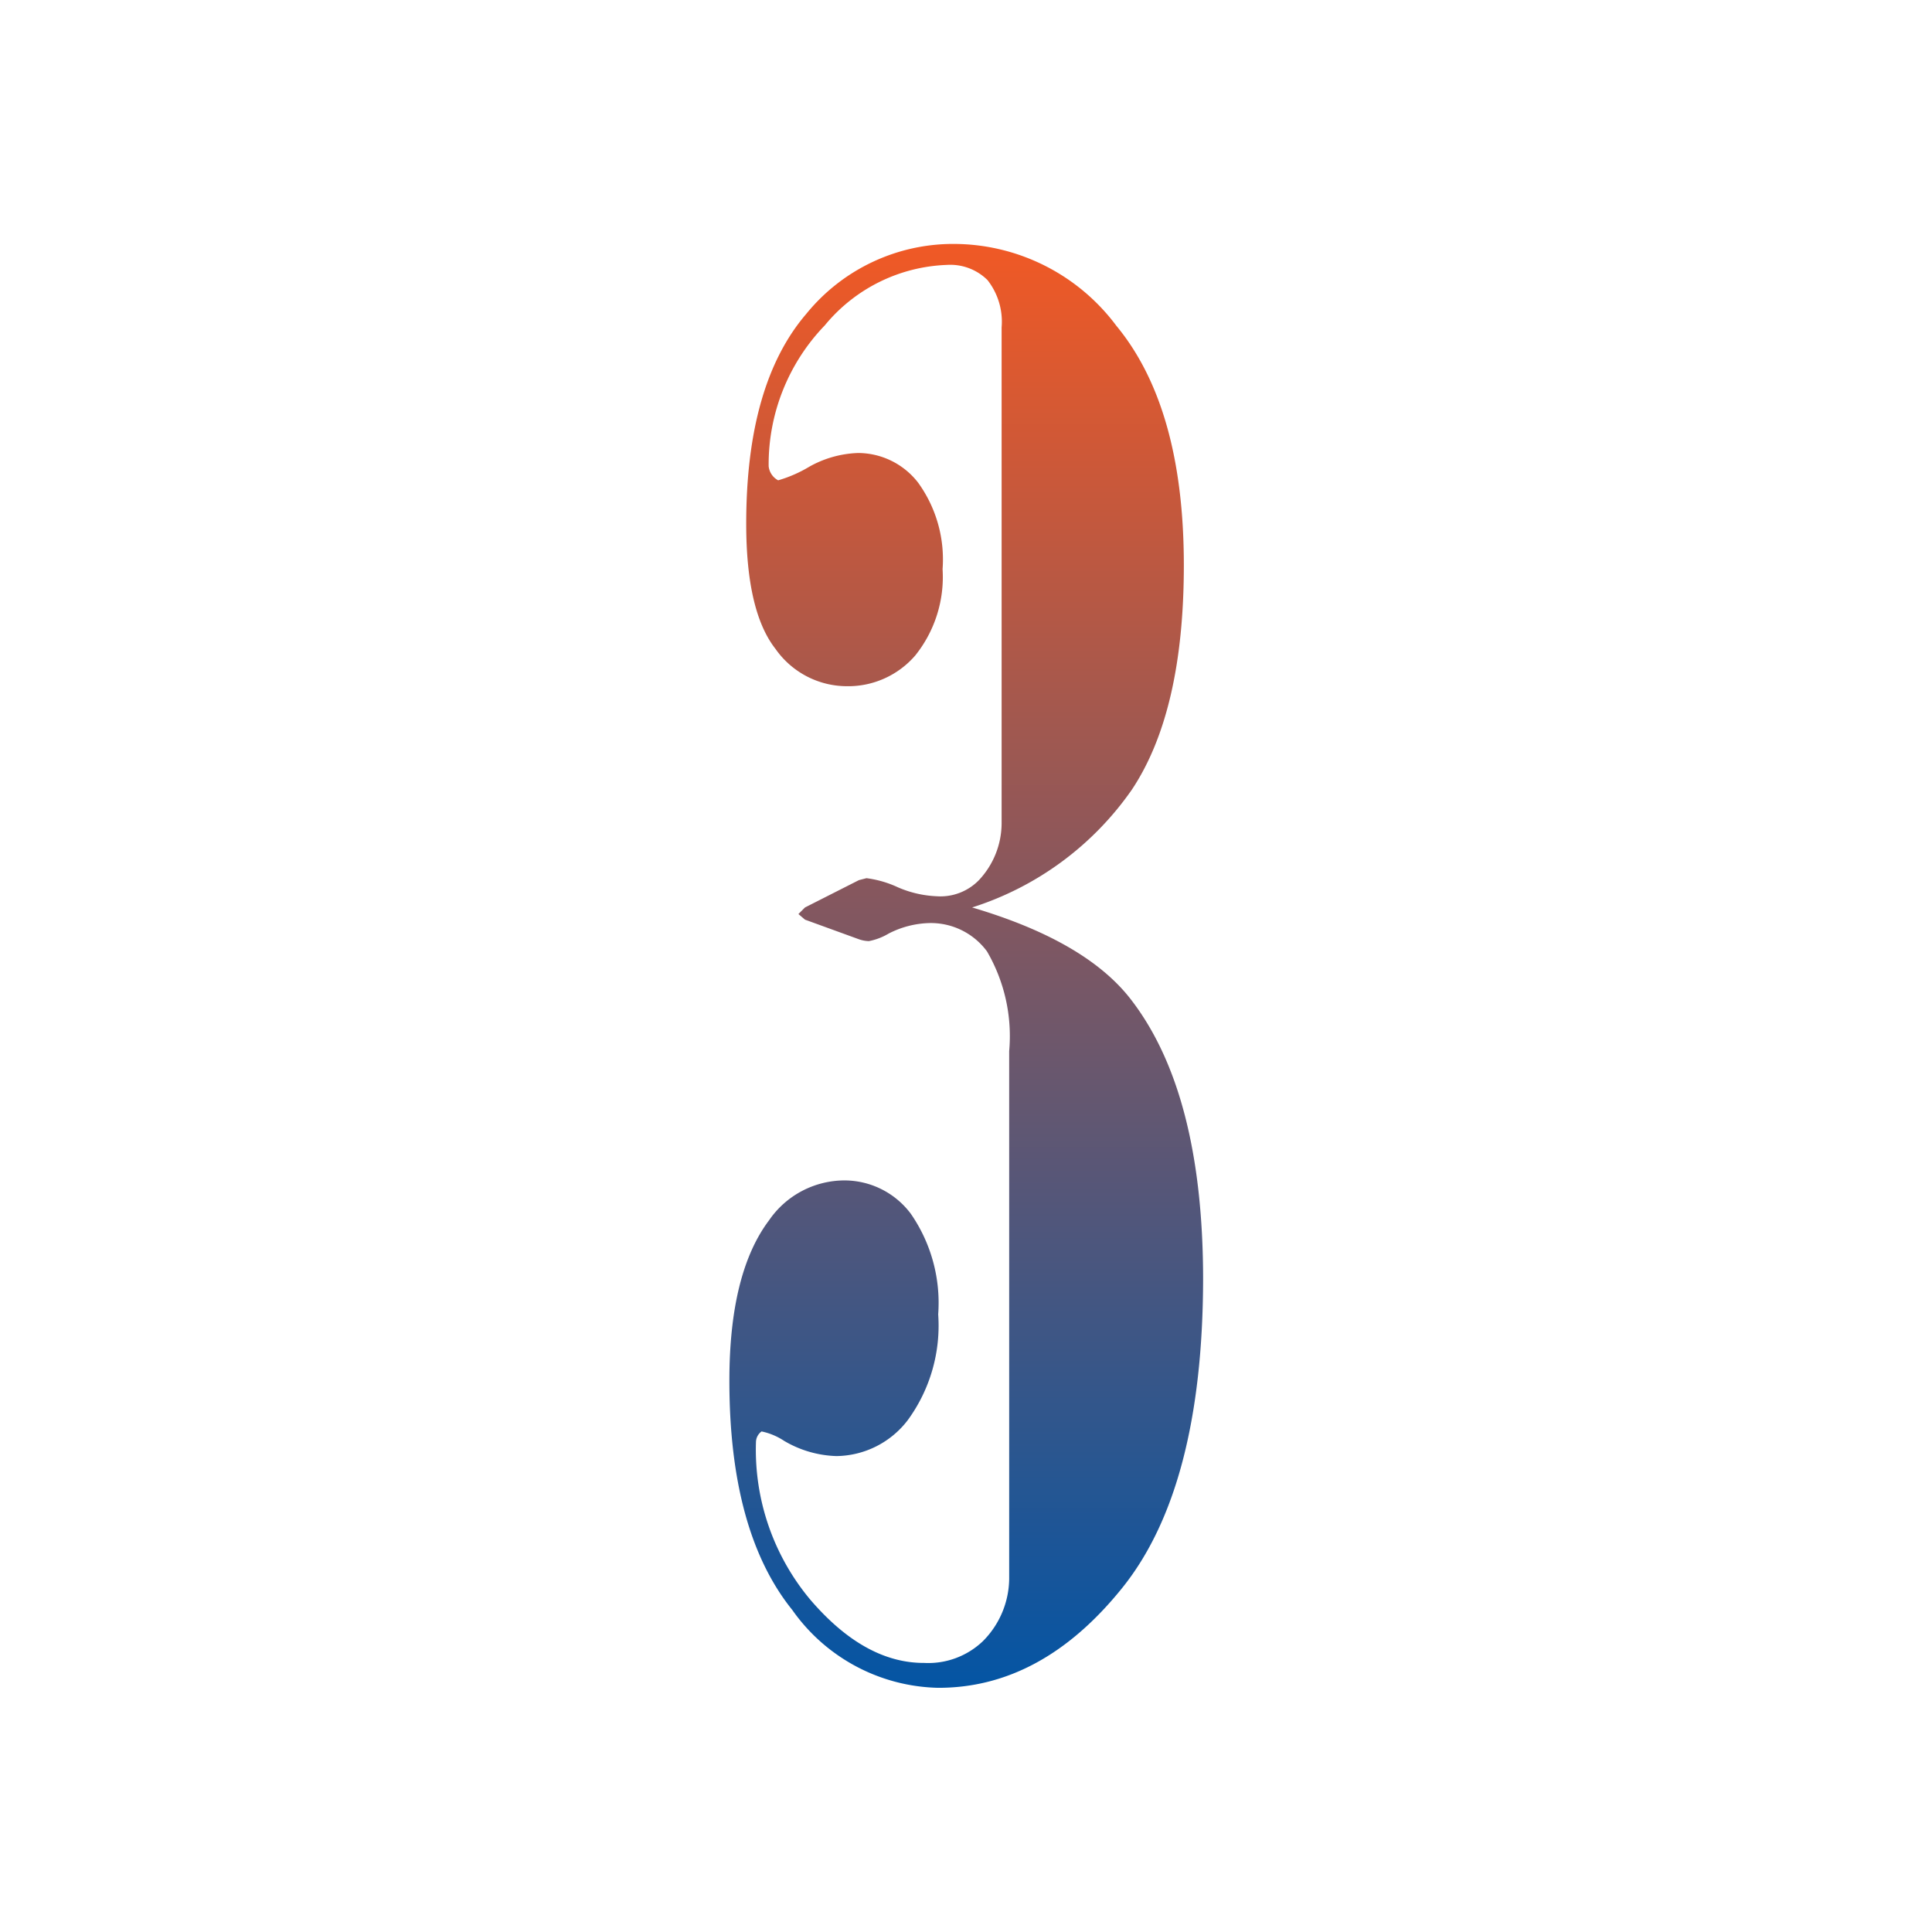
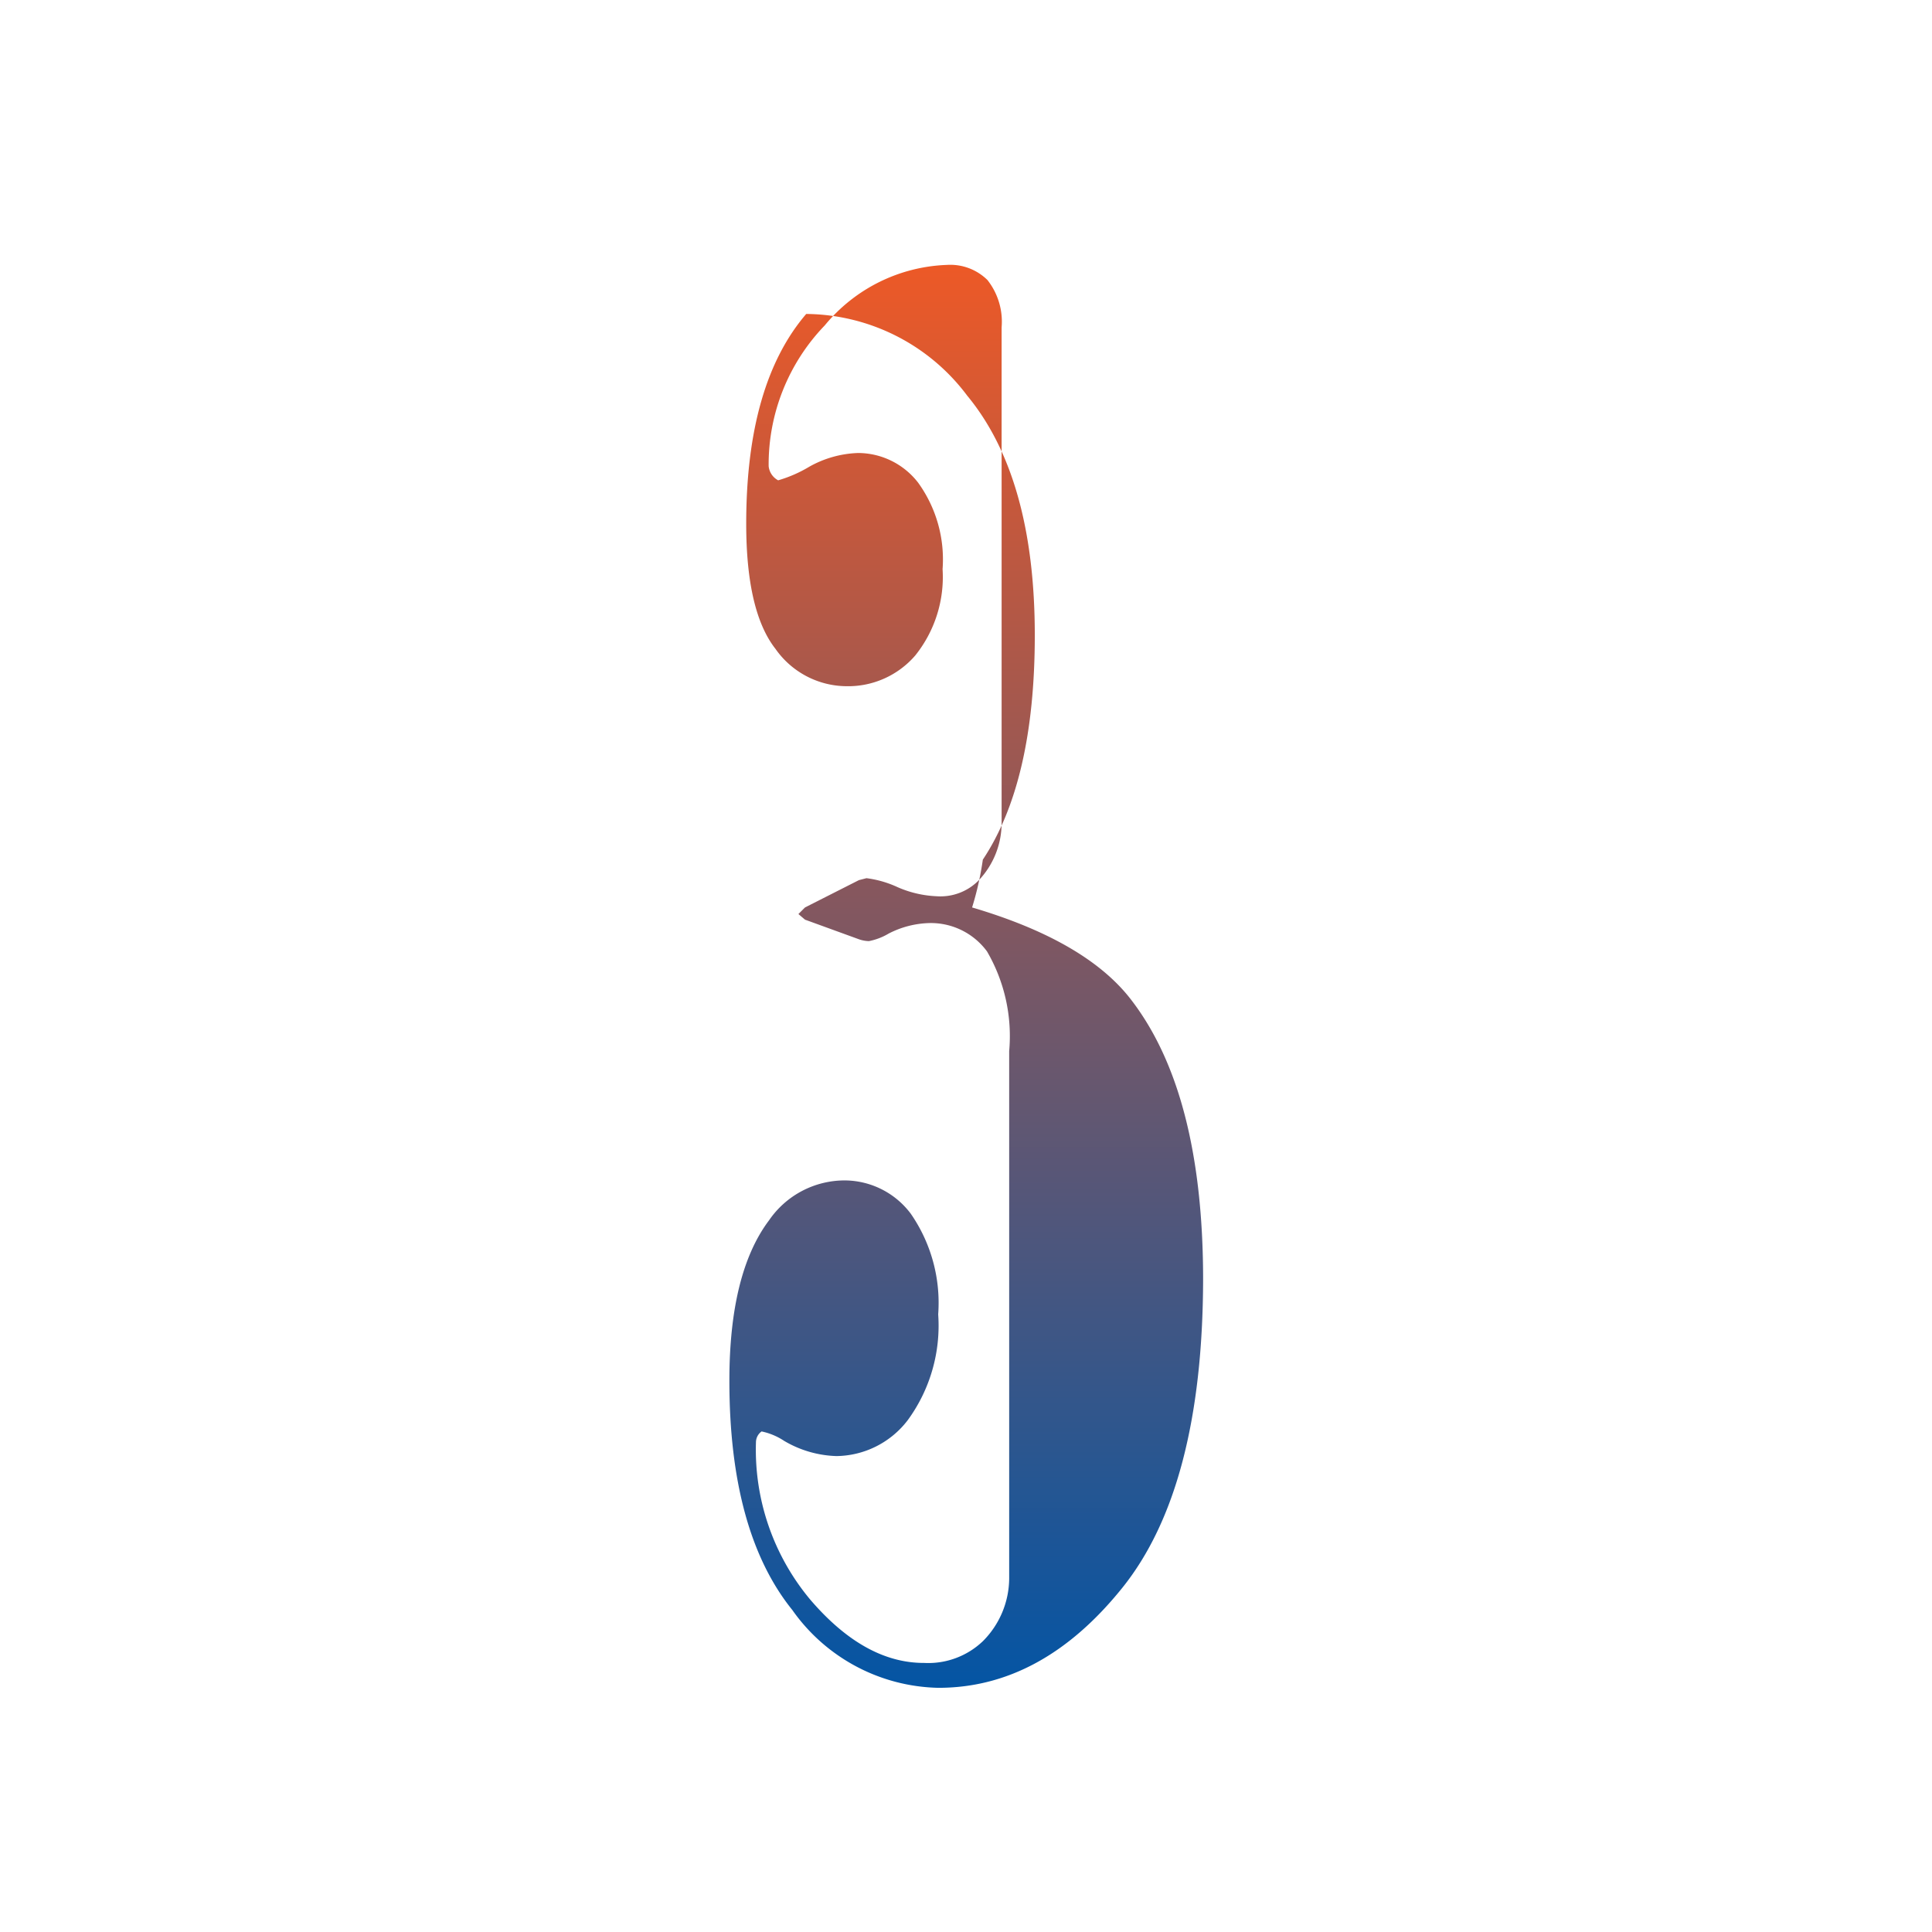
<svg xmlns="http://www.w3.org/2000/svg" id="Layer_1" data-name="Layer 1" viewBox="0 0 79.2 79.2">
  <defs>
    <style>.cls-1{fill:url(#linear-gradient);}</style>
    <linearGradient id="linear-gradient" x1="39.6" y1="69.19" x2="39.6" y2="10.01" gradientUnits="userSpaceOnUse">
      <stop offset="0" stop-color="#0455a4" />
      <stop offset="1" stop-color="#f05925" />
      <stop offset="1" stop-color="#f05925" />
    </linearGradient>
  </defs>
  <title>Artboard 17</title>
-   <path class="cls-1" d="M39.85,37.2q4.61,1.36,6.47,3.72,3,3.83,3,11.54Q49.3,61,46,65.1t-7.55,4.09A7.51,7.51,0,0,1,32.48,66Q29.9,62.8,29.9,56.6q0-4.42,1.63-6.58a3.76,3.76,0,0,1,3.1-1.63,3.4,3.4,0,0,1,2.71,1.37,6.42,6.42,0,0,1,1.12,4.12,6.56,6.56,0,0,1-1.25,4.34,3.73,3.73,0,0,1-2.92,1.47,4.47,4.47,0,0,1-2.14-.62,2.66,2.66,0,0,0-.93-.39.55.55,0,0,0-.23.43,9.58,9.58,0,0,0,2.23,6.47q2.23,2.6,4.67,2.59a3.24,3.24,0,0,0,2.4-.89,3.67,3.67,0,0,0,1.08-2.56V43.09A6.9,6.9,0,0,0,40.46,39a2.86,2.86,0,0,0-2.37-1.16,3.85,3.85,0,0,0-1.66.43,2.52,2.52,0,0,1-.81.31,1.33,1.33,0,0,1-.42-.08L33,37.7l-.27-.23L33,37.2l2.21-1.12.31-.08a4.34,4.34,0,0,1,1.28.37,4.44,4.44,0,0,0,1.59.37,2.2,2.2,0,0,0,1.74-.66,3.42,3.42,0,0,0,.93-2.32V13.42a2.76,2.76,0,0,0-.58-1.94,2.17,2.17,0,0,0-1.67-.62,6.79,6.79,0,0,0-5,2.48,8.21,8.21,0,0,0-2.3,5.77.74.74,0,0,0,.39.58,5.4,5.4,0,0,0,1.28-.56,4.37,4.37,0,0,1,2-.56,3.12,3.12,0,0,1,2.46,1.22,5.37,5.37,0,0,1,1,3.54,5.14,5.14,0,0,1-1.12,3.54,3.63,3.63,0,0,1-2.83,1.26,3.58,3.58,0,0,1-2.9-1.53q-1.2-1.53-1.2-5.13,0-5.73,2.46-8.6A7.76,7.76,0,0,1,39.16,10a8.33,8.33,0,0,1,6.6,3.35q2.77,3.35,2.77,9.82,0,6-2.13,9.2A12.63,12.63,0,0,1,39.85,37.2Z" />
+   <path class="cls-1" d="M39.85,37.2q4.61,1.36,6.47,3.72,3,3.83,3,11.54Q49.3,61,46,65.1t-7.55,4.09A7.51,7.51,0,0,1,32.48,66Q29.9,62.8,29.9,56.6q0-4.42,1.63-6.58a3.76,3.76,0,0,1,3.1-1.63,3.4,3.4,0,0,1,2.71,1.37,6.42,6.42,0,0,1,1.12,4.12,6.56,6.56,0,0,1-1.25,4.34,3.73,3.73,0,0,1-2.92,1.47,4.47,4.47,0,0,1-2.14-.62,2.66,2.66,0,0,0-.93-.39.55.55,0,0,0-.23.43,9.58,9.58,0,0,0,2.23,6.47q2.23,2.6,4.67,2.59a3.24,3.24,0,0,0,2.4-.89,3.67,3.67,0,0,0,1.08-2.56V43.09A6.9,6.9,0,0,0,40.46,39a2.86,2.86,0,0,0-2.37-1.16,3.85,3.85,0,0,0-1.66.43,2.52,2.52,0,0,1-.81.31,1.33,1.33,0,0,1-.42-.08L33,37.7l-.27-.23L33,37.2l2.21-1.12.31-.08a4.34,4.34,0,0,1,1.28.37,4.44,4.44,0,0,0,1.59.37,2.2,2.2,0,0,0,1.74-.66,3.42,3.42,0,0,0,.93-2.32V13.42a2.76,2.76,0,0,0-.58-1.94,2.17,2.17,0,0,0-1.67-.62,6.79,6.79,0,0,0-5,2.48,8.21,8.21,0,0,0-2.3,5.77.74.74,0,0,0,.39.58,5.4,5.4,0,0,0,1.28-.56,4.37,4.37,0,0,1,2-.56,3.12,3.12,0,0,1,2.46,1.22,5.37,5.37,0,0,1,1,3.54,5.14,5.14,0,0,1-1.12,3.54,3.63,3.63,0,0,1-2.83,1.26,3.58,3.58,0,0,1-2.9-1.53q-1.2-1.53-1.2-5.13,0-5.73,2.46-8.6a8.33,8.33,0,0,1,6.6,3.35q2.77,3.35,2.77,9.82,0,6-2.13,9.2A12.63,12.63,0,0,1,39.85,37.2Z" />
</svg>